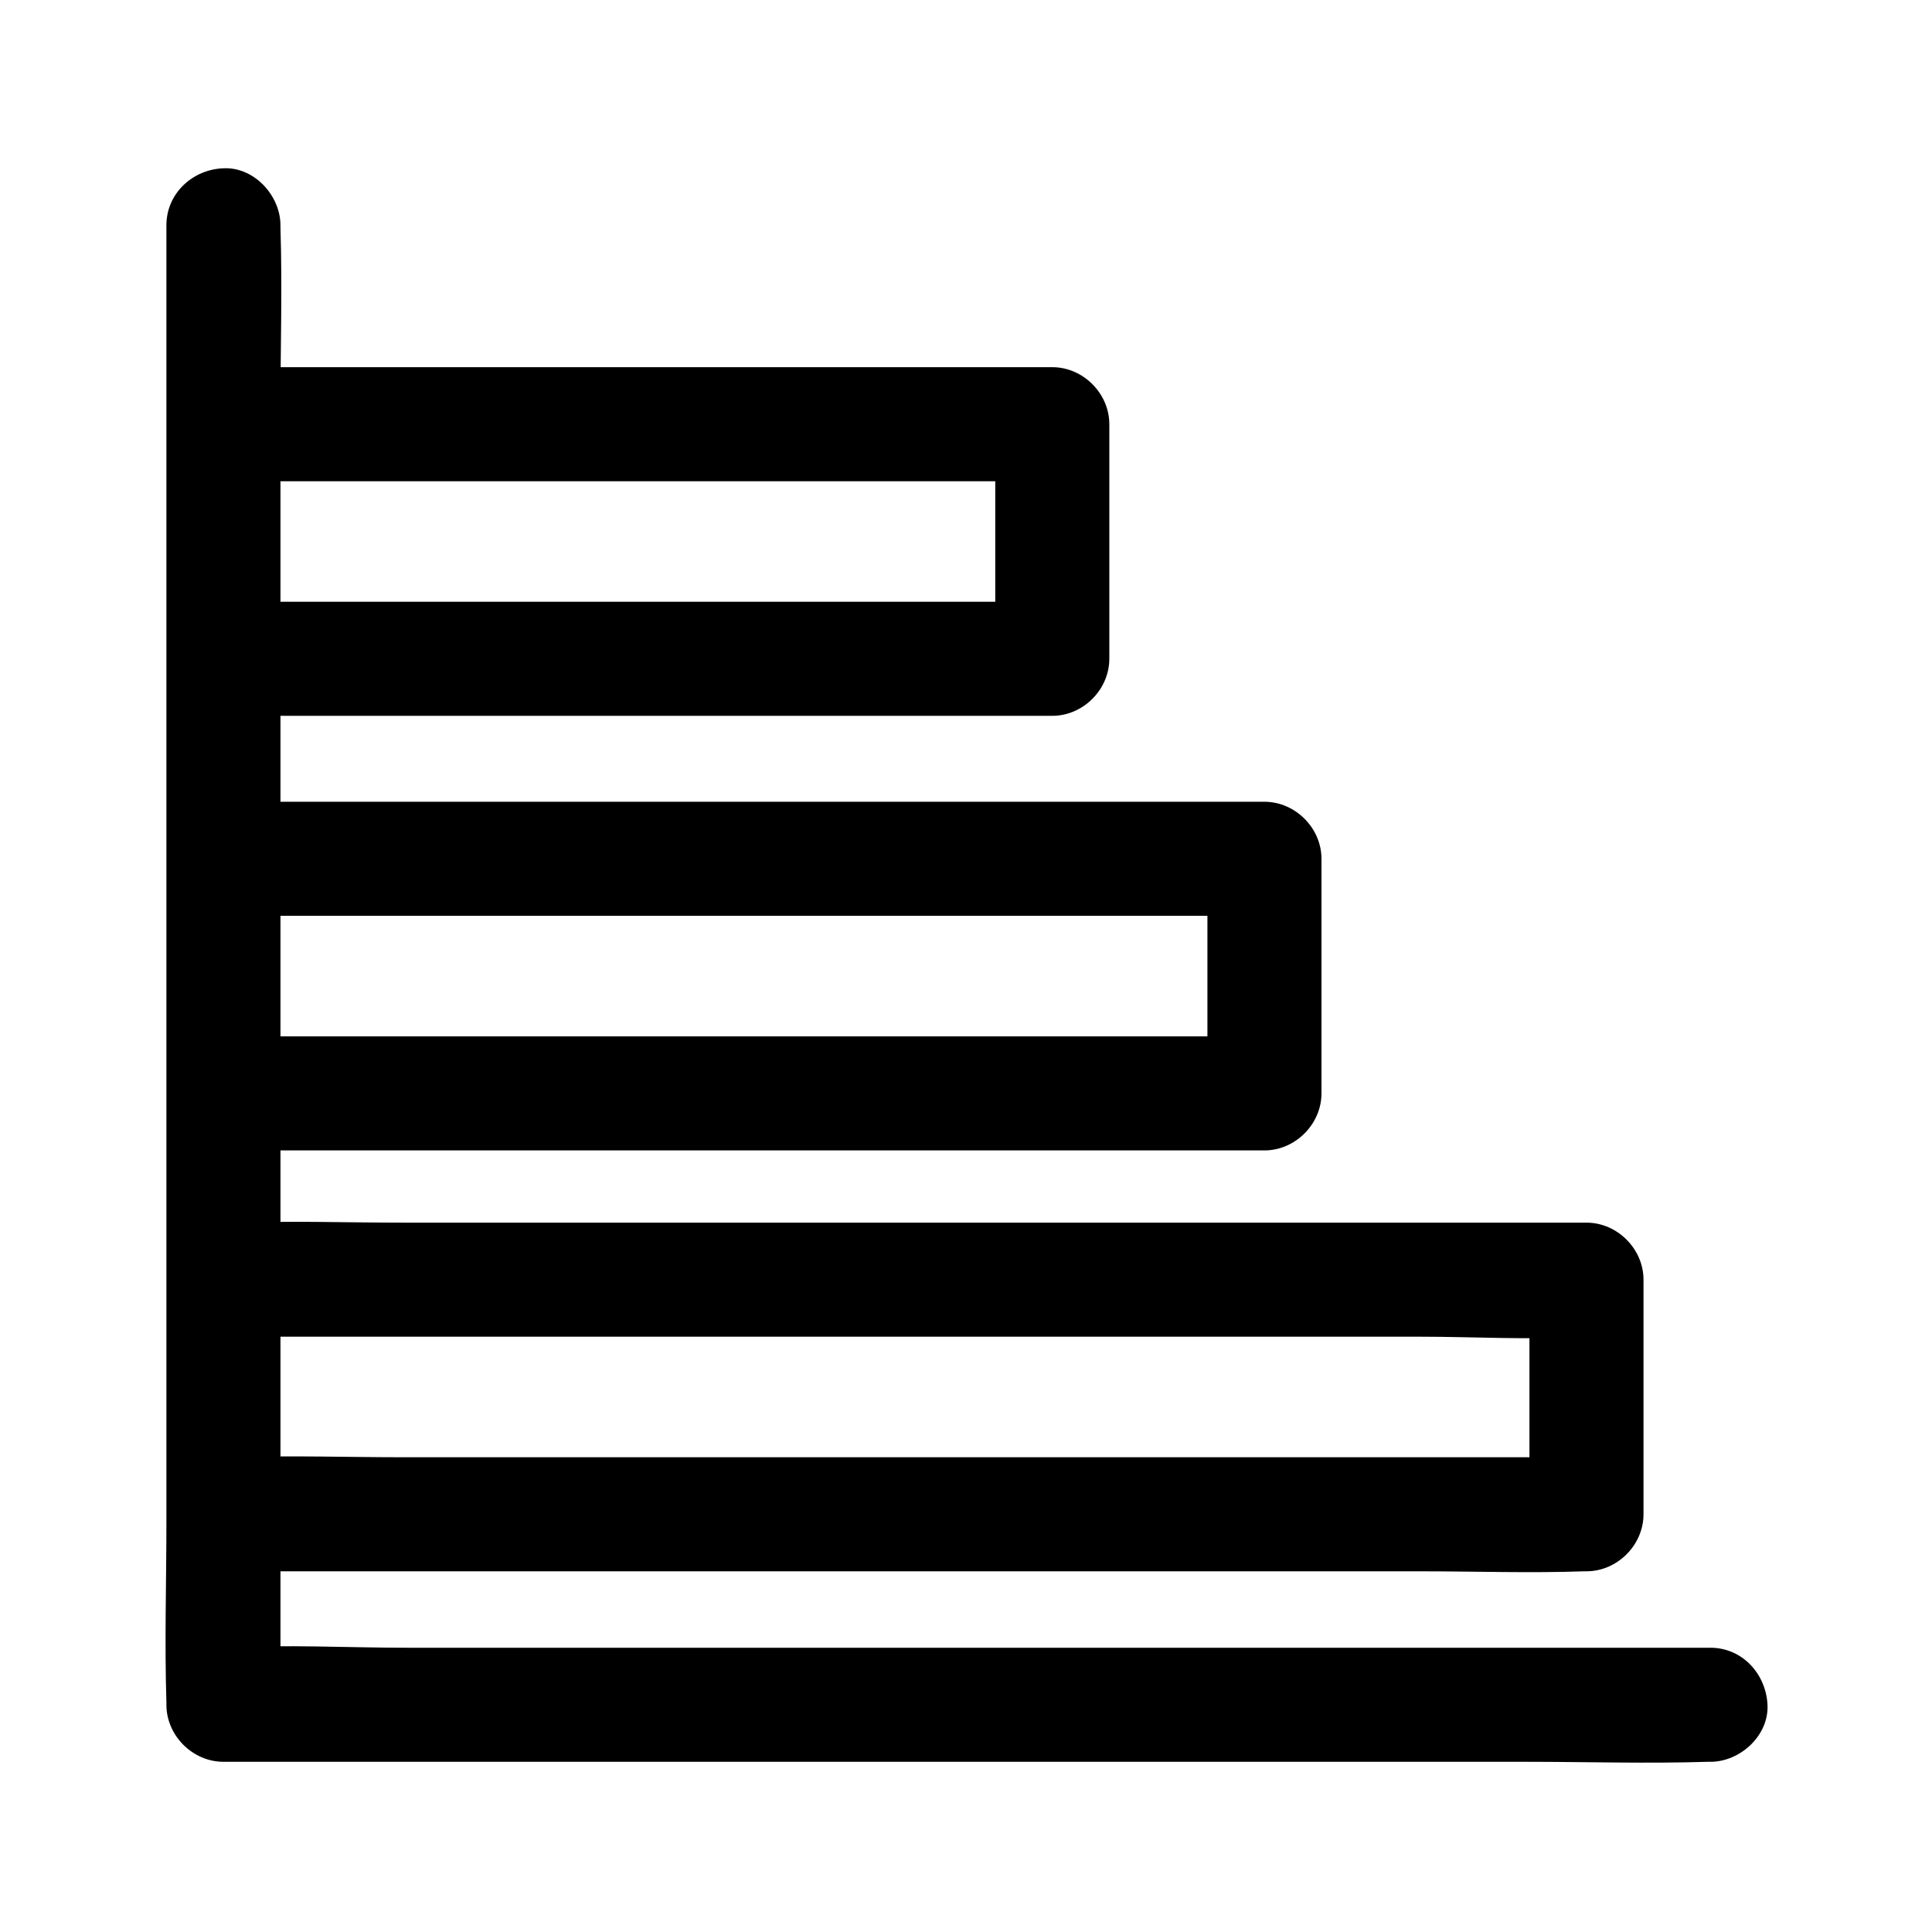
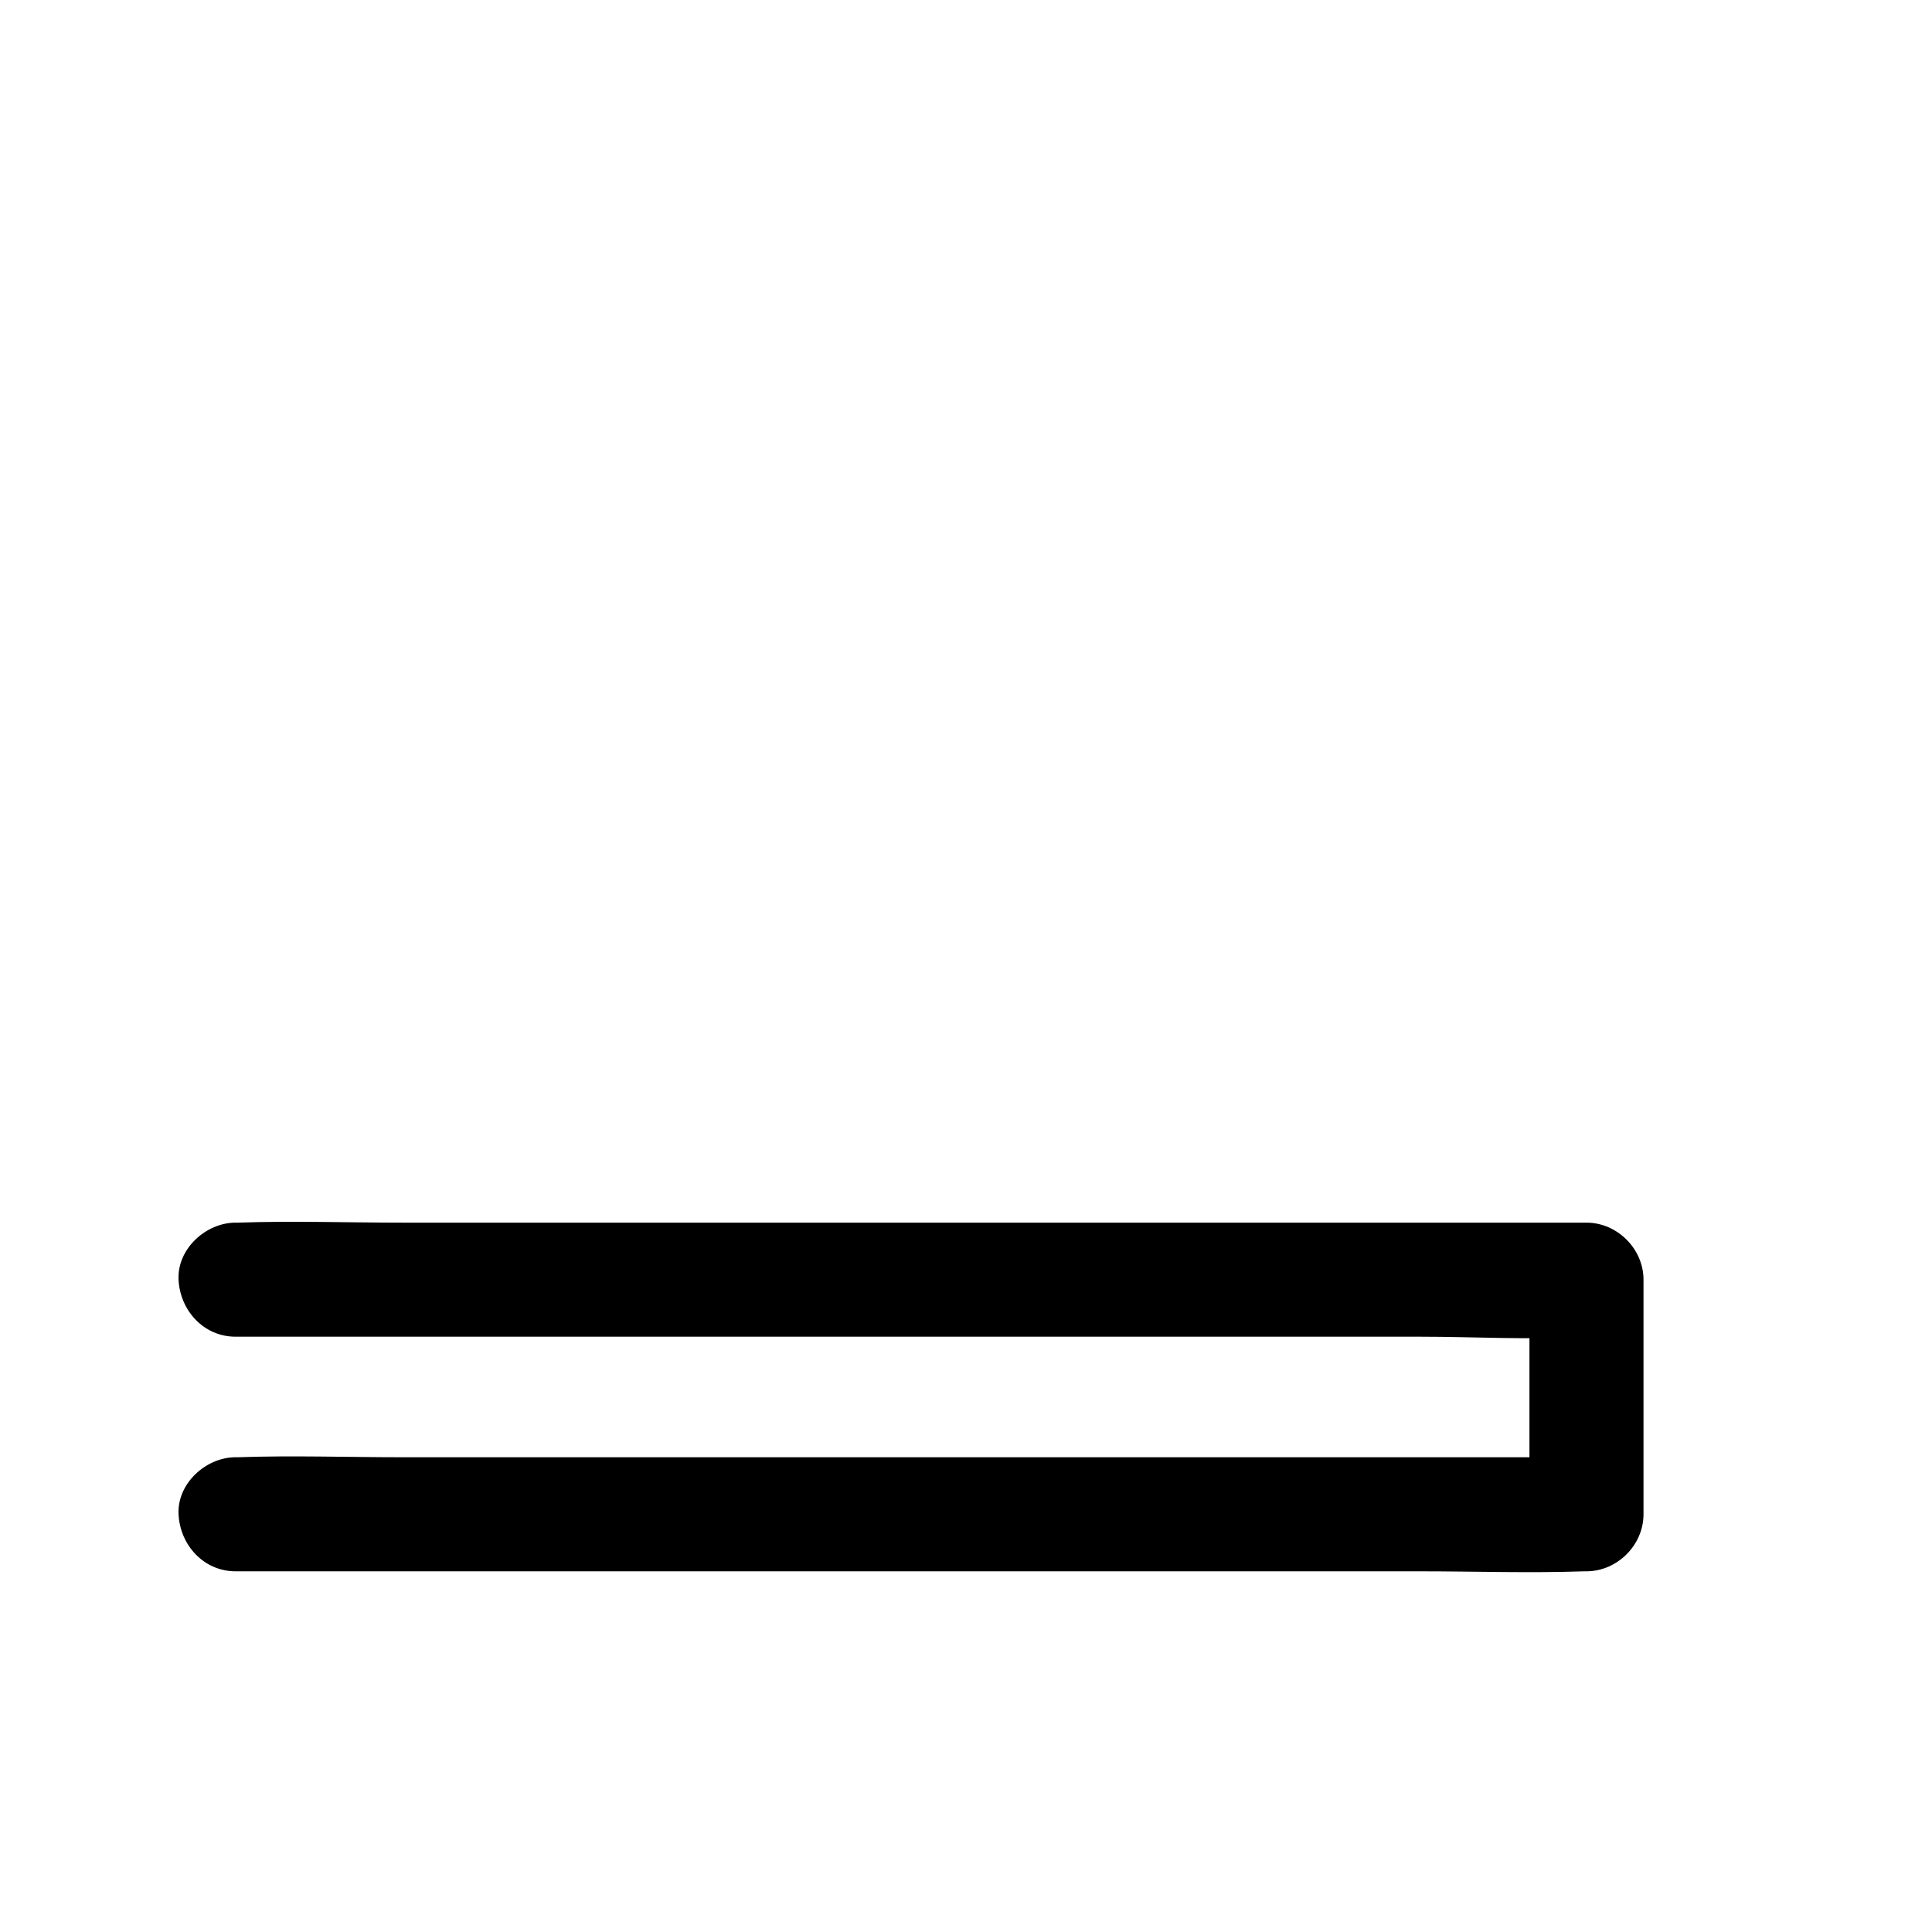
<svg xmlns="http://www.w3.org/2000/svg" fill="#000000" width="800px" height="800px" version="1.1" viewBox="144 144 512 512">
  <g>
-     <path d="m188.1 203.71v38.996 93.609 113.26 97.941c0 15.82-0.504 31.738 0 47.559v0.707c0 8.16 6.953 15.113 15.113 15.113h39.094 94.012 113.76 98.445c16.02 0 32.043 0.504 48.062 0h0.707c7.859 0 15.516-6.953 15.113-15.113s-6.648-15.113-15.113-15.113h-39.094-94.012-113.76-98.445c-15.922 0-32.145-0.906-48.062 0h-0.707c5.039 5.039 10.078 10.078 15.113 15.113v-38.996-93.609-113.26-97.941c0-15.82 0.504-31.738 0-47.559v-0.707c0-7.859-6.953-15.516-15.113-15.113-8.164 0.301-15.113 6.648-15.113 15.113z" />
-     <path d="m204.42 271.53h73.656 117.89 26.902c-5.039-5.039-10.078-10.078-15.113-15.113v62.172c5.039-5.039 10.078-10.078 15.113-15.113h-73.656-117.89-26.902c-7.859 0-15.516 6.953-15.113 15.113 0.402 8.16 6.648 15.113 15.113 15.113h73.656 117.89 26.902c8.16 0 15.113-6.953 15.113-15.113v-62.172c0-8.16-6.953-15.113-15.113-15.113h-73.656-117.89-26.902c-7.859 0-15.516 6.953-15.113 15.113 0.402 8.16 6.652 15.113 15.113 15.113z" />
-     <path d="m204.82 386.7h93.105 147.21 33.957c-5.039-5.039-10.078-10.078-15.113-15.113v62.172c5.039-5.039 10.078-10.078 15.113-15.113h-93.105-147.21-33.957c-7.859 0-15.516 6.953-15.113 15.113 0.402 8.16 6.648 15.113 15.113 15.113h93.105 147.21 33.957c8.16 0 15.113-6.953 15.113-15.113v-62.172c0-8.16-6.953-15.113-15.113-15.113h-93.105-147.21-33.957c-7.859 0-15.516 6.953-15.113 15.113 0.402 8.16 6.648 15.113 15.113 15.113z" />
    <path d="m206.43 498.24h35.57 85.445 103.38 89.477c14.41 0 29.121 0.906 43.527 0h0.605c-5.039-5.039-10.078-10.078-15.113-15.113v62.172c5.039-5.039 10.078-10.078 15.113-15.113h-35.57-85.445-103.38-89.477c-14.508 0-29.02-0.504-43.527 0h-0.605c-7.859 0-15.516 6.953-15.113 15.113 0.402 8.16 6.648 15.113 15.113 15.113h35.57 85.445 103.38 89.477c14.508 0 29.02 0.504 43.527 0h0.605c8.16 0 15.113-6.953 15.113-15.113v-62.172c0-8.16-6.953-15.113-15.113-15.113h-35.57-85.445-103.38-89.477c-14.508 0-29.02-0.504-43.527 0h-0.605c-7.859 0-15.516 6.953-15.113 15.113 0.402 8.16 6.652 15.113 15.113 15.113z" />
  </g>
</svg>